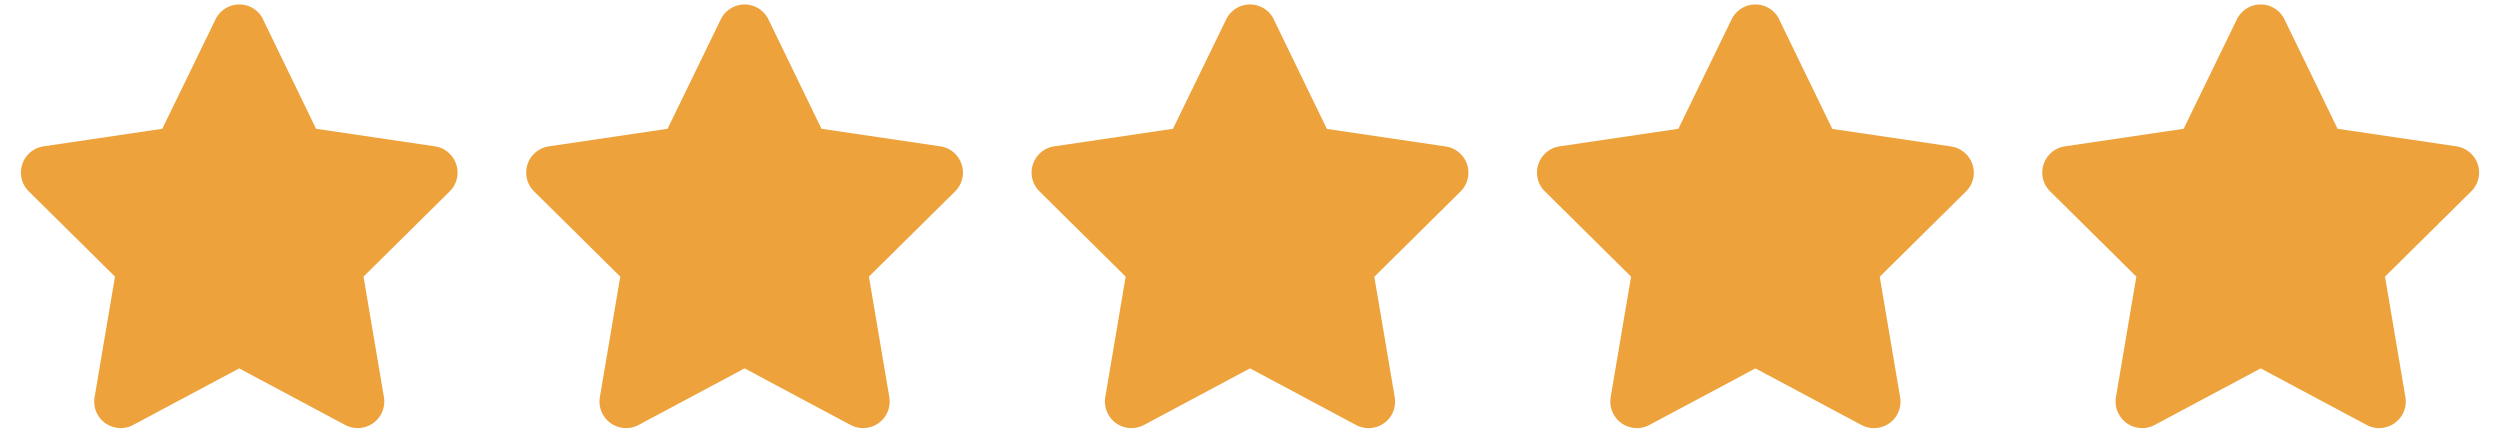
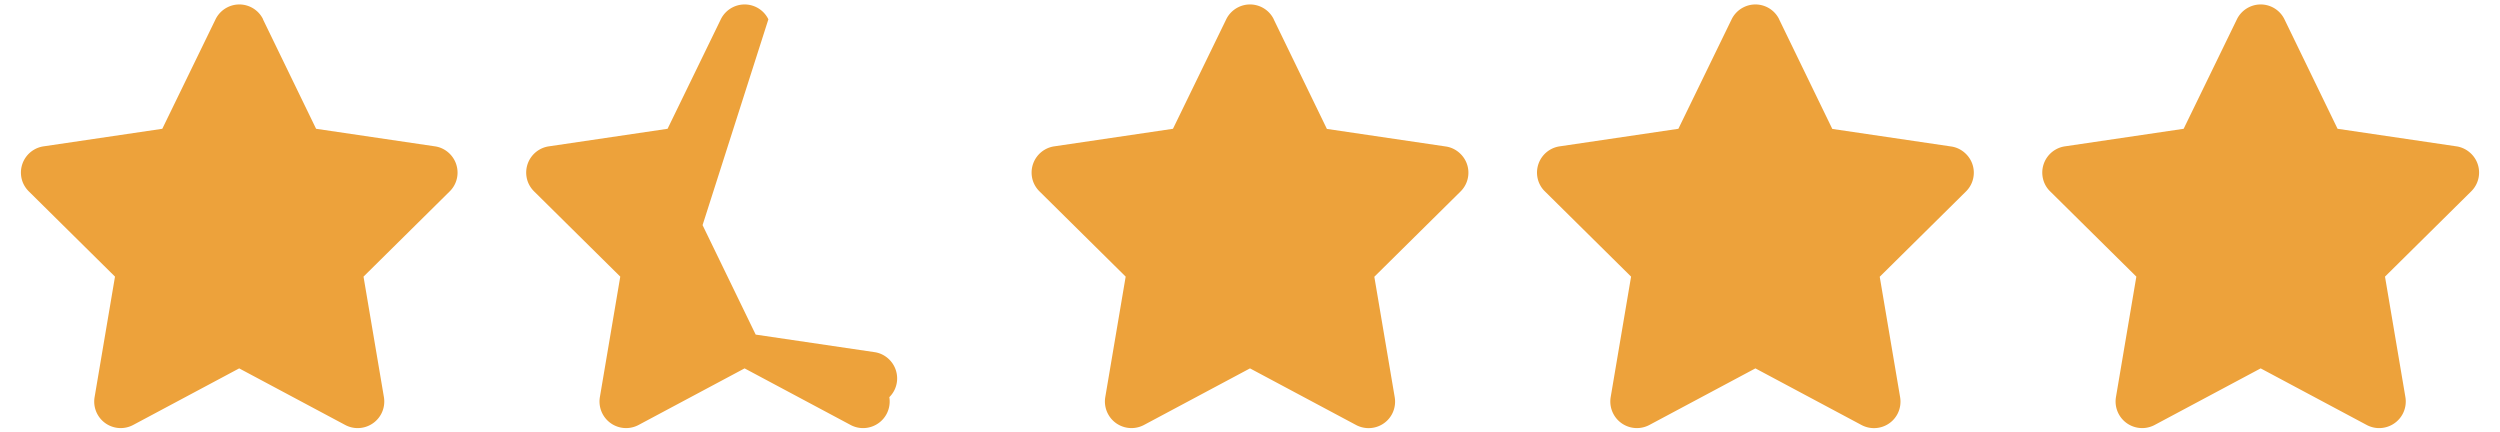
<svg xmlns="http://www.w3.org/2000/svg" width="185" height="32" viewBox="0 0 185 32">
-   <path fill="#eda23b" d="M19.47 1.43a1.955 1.955 0 00-2.62-.9c-.39.19-.71.51-.9.9l-3.94 8.1-8.79 1.3a1.963 1.963 0 00-1.65 2.23c.06.42.26.8.56 1.1l6.38 6.31L7 29.39a1.96 1.96 0 002.85 2.06l7.85-4.19 7.85 4.19c.96.51 2.15.14 2.66-.82.2-.38.27-.82.2-1.24l-1.51-8.92 6.38-6.31c.77-.76.77-2 .01-2.77-.3-.3-.68-.5-1.1-.56l-8.8-1.3-3.93-8.1zm37.39 0a1.955 1.955 0 00-2.62-.9c-.39.19-.71.51-.9.9l-3.94 8.1-8.79 1.3a1.963 1.963 0 00-1.65 2.23c.06.42.26.8.56 1.1l6.38 6.31-1.51 8.92a1.967 1.967 0 002.86 2.06l7.85-4.19 7.85 4.19c.96.51 2.15.14 2.66-.82.2-.38.27-.82.2-1.24l-1.51-8.92 6.38-6.31c.77-.76.77-2 .01-2.77-.3-.3-.68-.5-1.1-.56l-8.8-1.3-3.93-8.1zm37.4 0a1.955 1.955 0 00-2.62-.9c-.39.19-.71.51-.9.9l-3.94 8.1-8.79 1.3a1.963 1.963 0 00-1.65 2.23c.06.42.26.8.56 1.1l6.38 6.31-1.51 8.92a1.967 1.967 0 002.86 2.06l7.85-4.19 7.85 4.19c.96.51 2.15.15 2.66-.81.2-.38.27-.82.2-1.24l-1.51-8.92 6.38-6.31c.77-.76.78-2 .01-2.77-.3-.3-.68-.5-1.1-.56l-8.8-1.3-3.93-8.1zm37.4 0a1.955 1.955 0 00-2.62-.9c-.39.19-.71.51-.9.9l-3.94 8.1-8.79 1.3a1.963 1.963 0 00-1.65 2.23c.06.42.26.81.56 1.1l6.38 6.31-1.51 8.92a1.967 1.967 0 002.86 2.06l7.85-4.19 7.85 4.19c.96.51 2.15.15 2.66-.81.2-.38.27-.82.2-1.24l-1.51-8.92 6.38-6.31c.77-.76.78-2 .01-2.77-.3-.3-.68-.5-1.1-.56l-8.8-1.3-3.93-8.1zm37.39 0a1.955 1.955 0 00-2.62-.9c-.39.19-.71.51-.9.9l-3.94 8.1-8.79 1.3a1.963 1.963 0 00-1.65 2.23c.06.42.26.81.56 1.1l6.38 6.31-1.51 8.92a1.967 1.967 0 002.86 2.06l7.85-4.19 7.85 4.19c.96.51 2.15.14 2.66-.82.2-.38.27-.82.2-1.24l-1.51-8.92 6.38-6.31c.77-.76.78-2 .01-2.77-.3-.3-.69-.5-1.1-.56l-8.8-1.3-3.93-8.1z" />
+   <path fill="#eda23b" d="M19.47 1.43a1.955 1.955 0 00-2.62-.9c-.39.19-.71.51-.9.9l-3.94 8.1-8.79 1.3a1.963 1.963 0 00-1.65 2.23c.06.42.26.8.56 1.1l6.38 6.31L7 29.39a1.96 1.96 0 002.85 2.06l7.85-4.19 7.85 4.19c.96.51 2.15.14 2.66-.82.2-.38.27-.82.2-1.24l-1.51-8.92 6.38-6.31c.77-.76.77-2 .01-2.77-.3-.3-.68-.5-1.1-.56l-8.8-1.3-3.93-8.1zm37.39 0a1.955 1.955 0 00-2.62-.9c-.39.19-.71.51-.9.9l-3.94 8.1-8.79 1.3a1.963 1.963 0 00-1.65 2.23c.06.42.26.8.56 1.1l6.38 6.31-1.51 8.92a1.967 1.967 0 002.86 2.06l7.85-4.19 7.85 4.19c.96.51 2.15.14 2.66-.82.2-.38.27-.82.2-1.24c.77-.76.77-2 .01-2.77-.3-.3-.68-.5-1.1-.56l-8.8-1.3-3.93-8.1zm37.4 0a1.955 1.955 0 00-2.62-.9c-.39.19-.71.51-.9.9l-3.94 8.1-8.79 1.3a1.963 1.963 0 00-1.65 2.23c.06.42.26.8.56 1.1l6.38 6.31-1.51 8.92a1.967 1.967 0 002.86 2.06l7.85-4.19 7.85 4.19c.96.51 2.15.15 2.66-.81.2-.38.27-.82.2-1.24l-1.51-8.92 6.38-6.31c.77-.76.78-2 .01-2.77-.3-.3-.68-.5-1.1-.56l-8.8-1.3-3.93-8.1zm37.4 0a1.955 1.955 0 00-2.62-.9c-.39.19-.71.51-.9.9l-3.94 8.1-8.79 1.3a1.963 1.963 0 00-1.65 2.23c.06.42.26.81.56 1.1l6.38 6.31-1.51 8.92a1.967 1.967 0 002.86 2.06l7.85-4.19 7.85 4.19c.96.51 2.15.15 2.66-.81.2-.38.27-.82.2-1.24l-1.51-8.92 6.38-6.31c.77-.76.78-2 .01-2.77-.3-.3-.68-.5-1.1-.56l-8.8-1.3-3.93-8.1zm37.39 0a1.955 1.955 0 00-2.62-.9c-.39.19-.71.51-.9.9l-3.94 8.1-8.79 1.3a1.963 1.963 0 00-1.65 2.23c.06.42.26.81.56 1.1l6.38 6.31-1.51 8.92a1.967 1.967 0 002.86 2.06l7.85-4.19 7.85 4.19c.96.51 2.15.14 2.66-.82.2-.38.27-.82.2-1.24l-1.51-8.92 6.38-6.31c.77-.76.78-2 .01-2.77-.3-.3-.69-.5-1.1-.56l-8.8-1.3-3.93-8.1z" />
</svg>